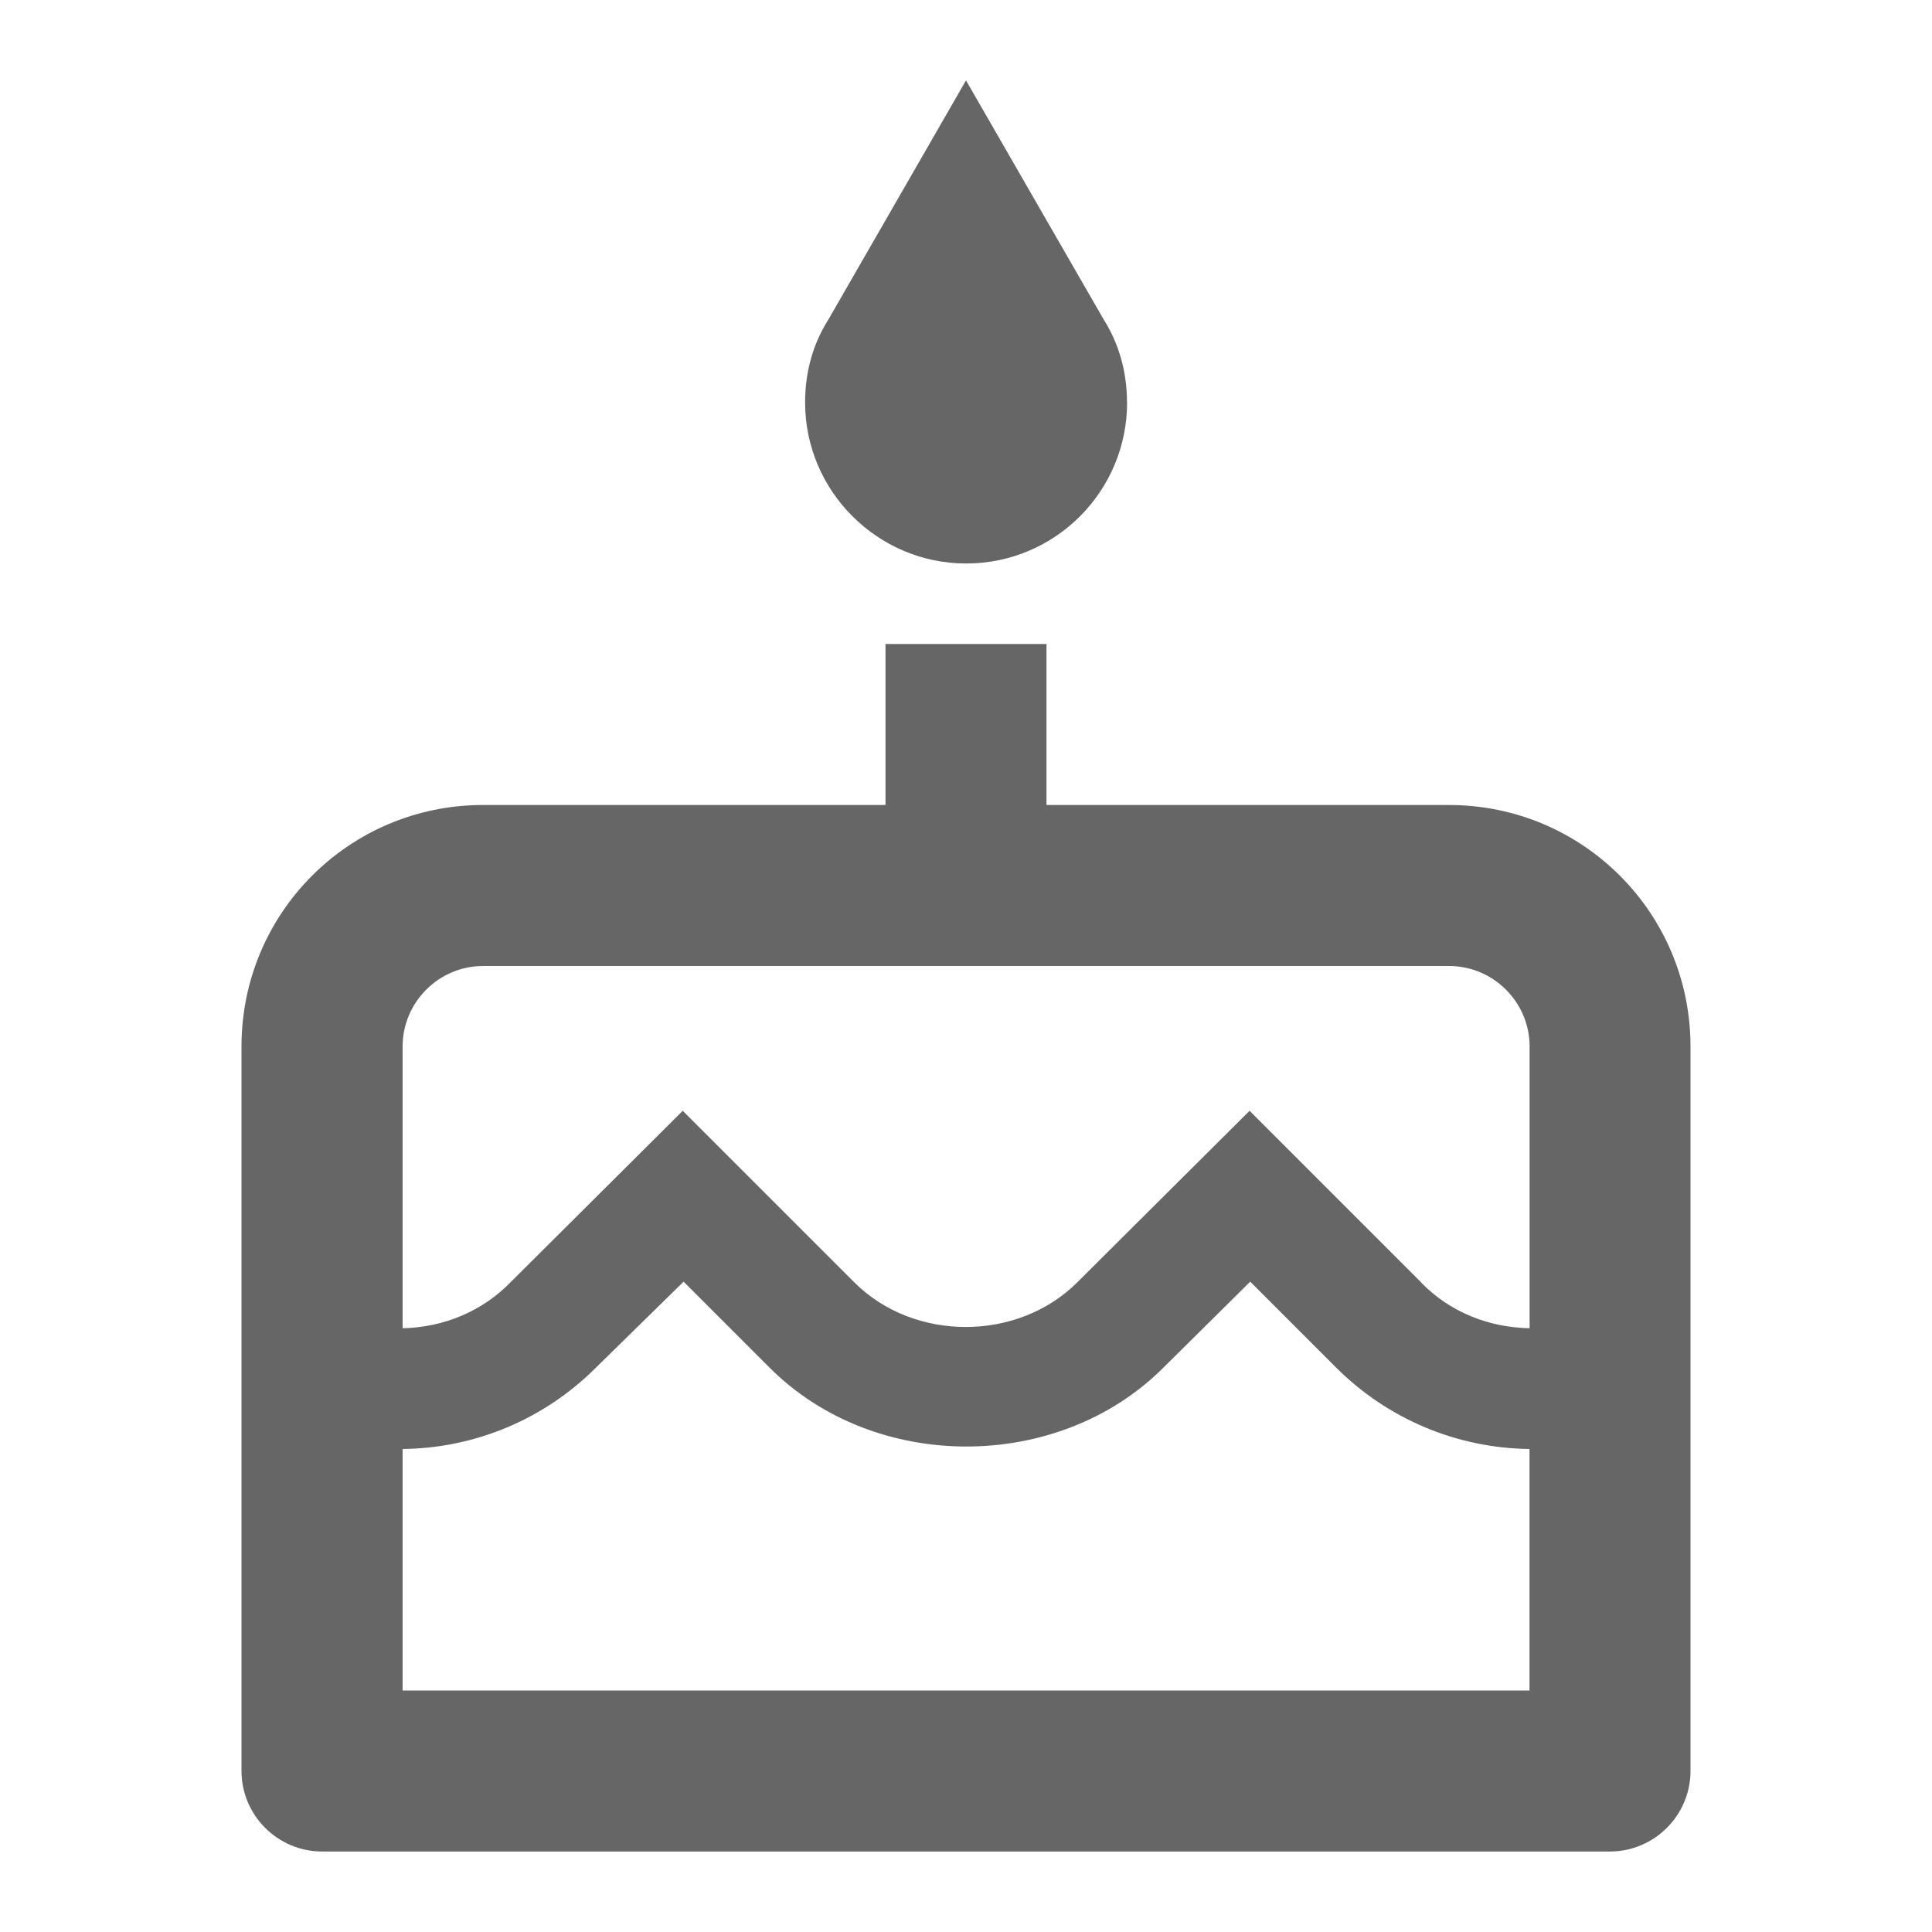
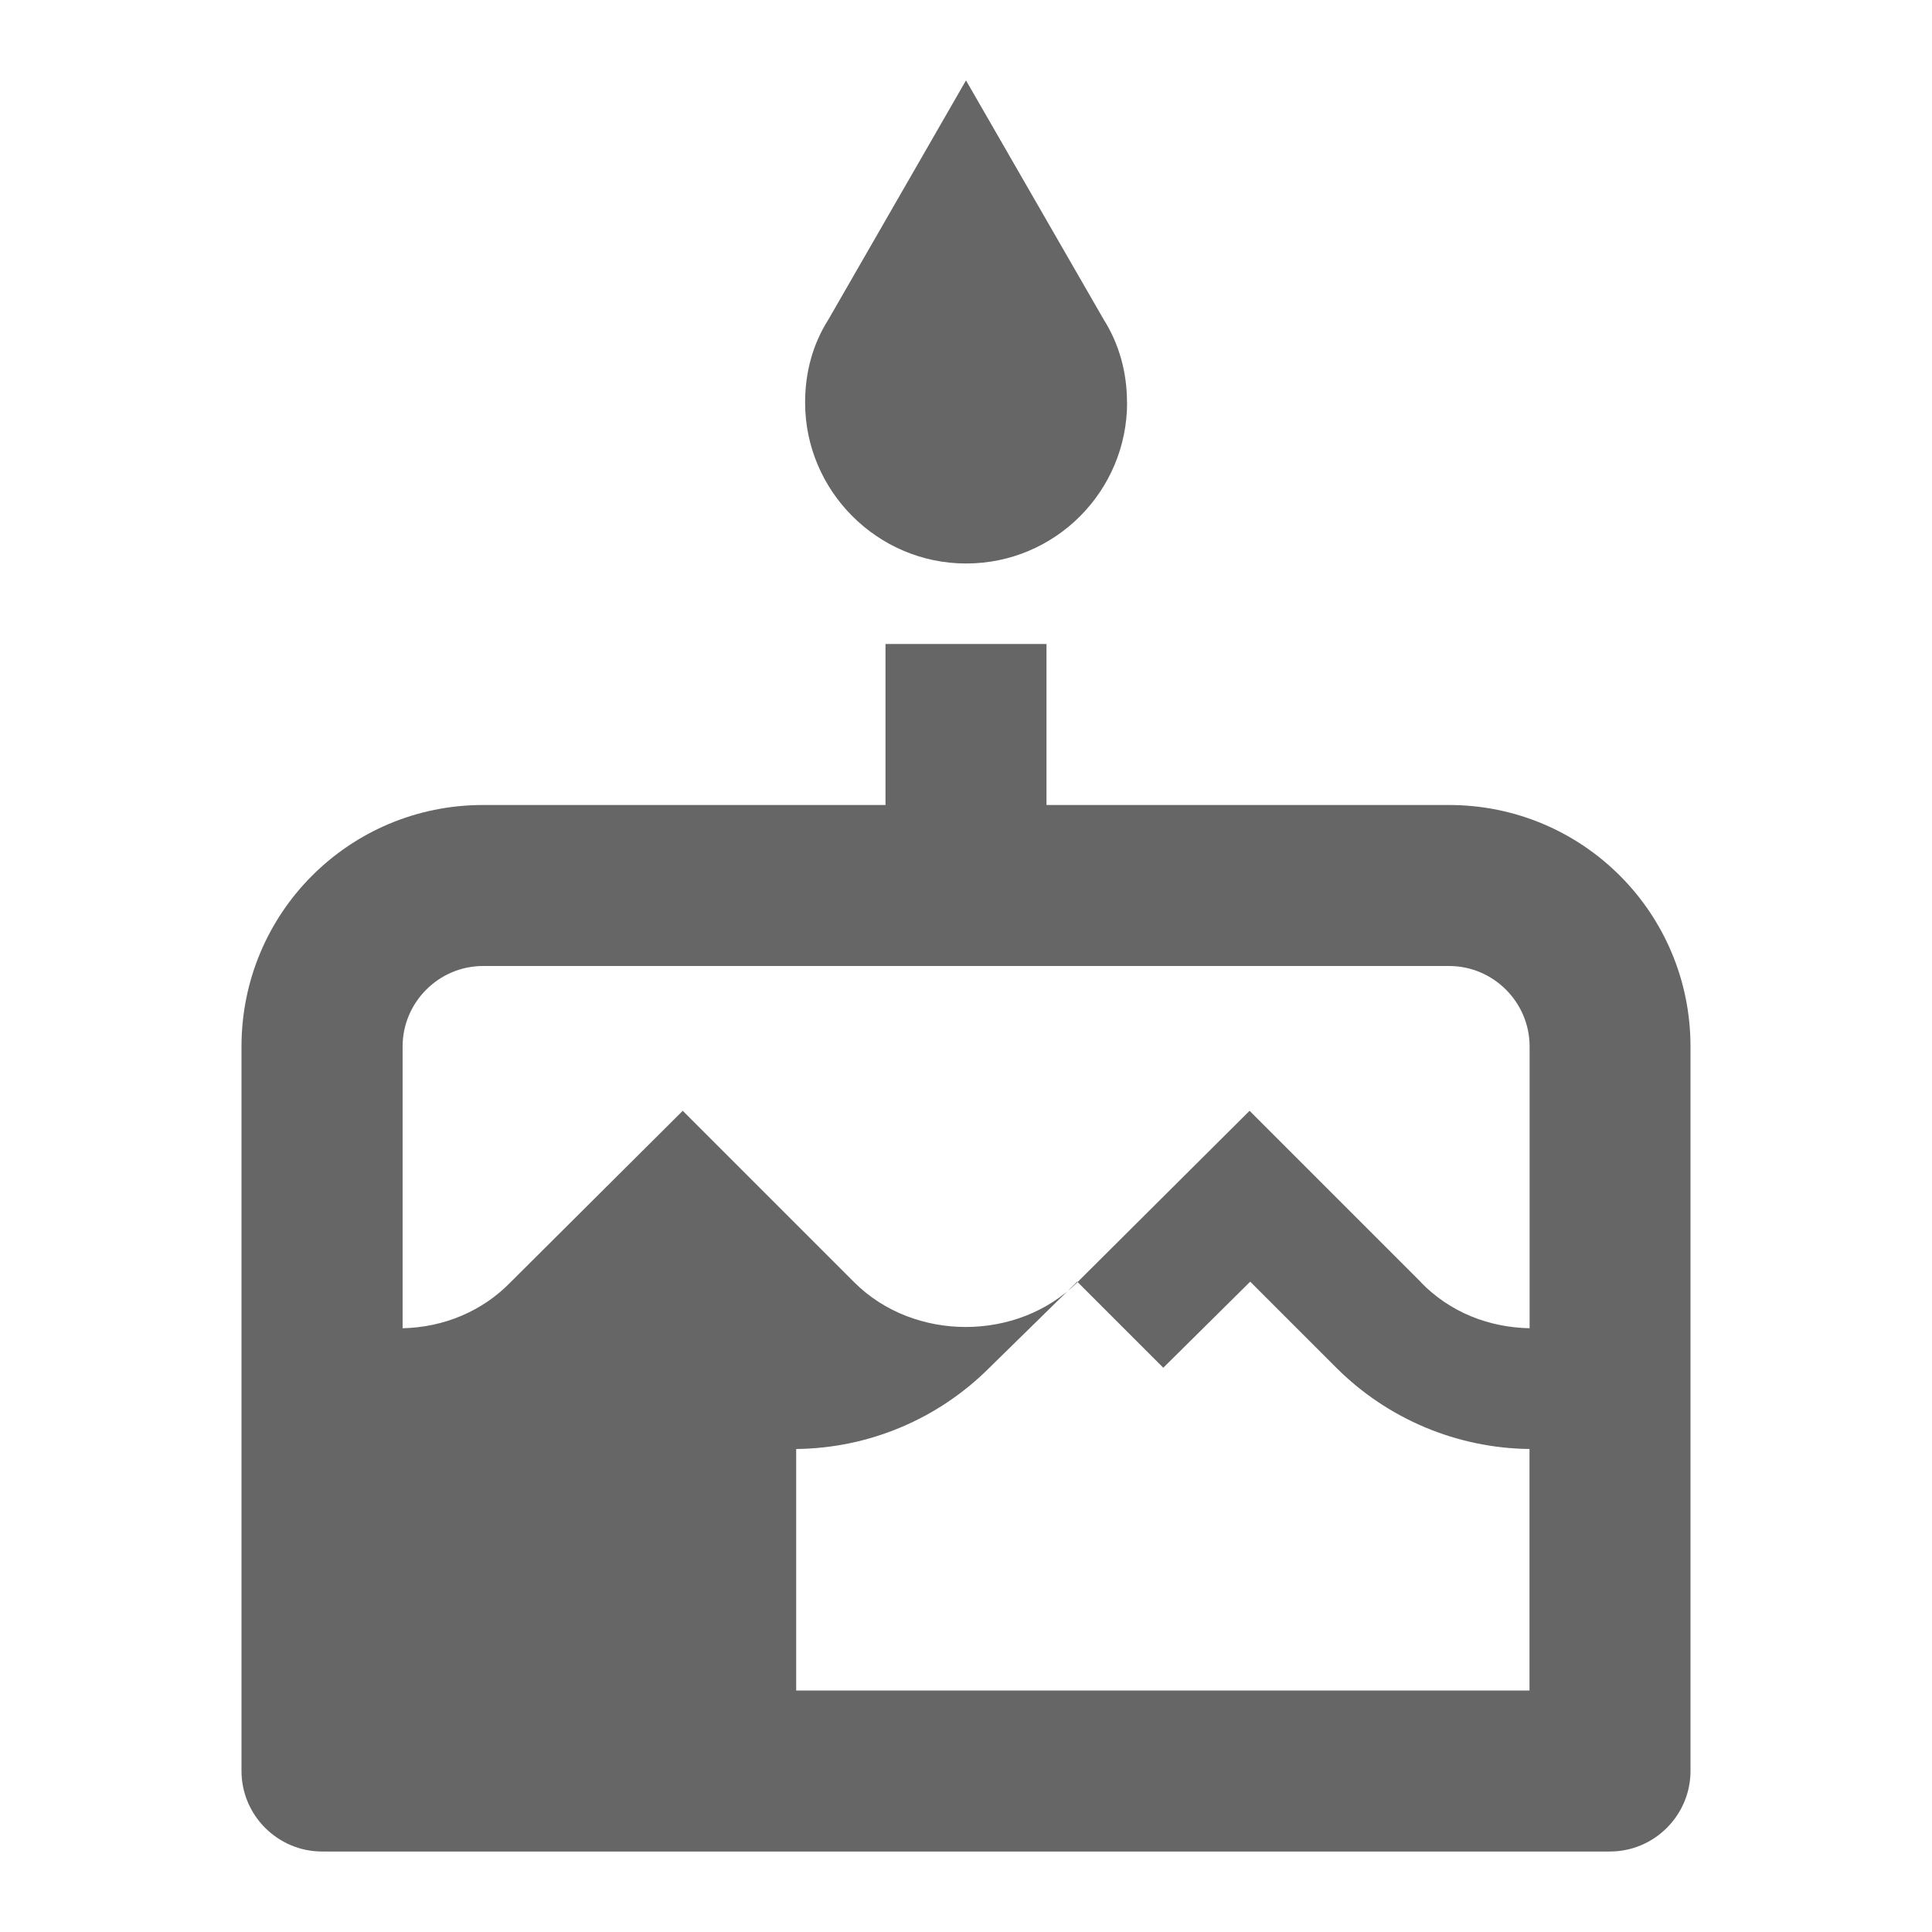
<svg xmlns="http://www.w3.org/2000/svg" version="1.1" width="18" height="18" viewBox="0 0 18 18">
  <title>cake-outlined</title>
-   <path opacity="0.6" fill="#000" d="M10.5 3.75c0-0.285-0.075-0.548-0.217-0.773l-1.283-2.228-1.282 2.228c-0.143 0.225-0.217 0.487-0.217 0.773 0 0.825 0.675 1.5 1.5 1.5 0.832 0 1.5-0.675 1.5-1.5zM9.75 7.5h3.75c1.245 0 2.25 1.005 2.25 2.25v6.75c0 0.413-0.338 0.75-0.75 0.75h-12c-0.413 0-0.75-0.338-0.75-0.75v-6.75c0-1.245 1.005-2.25 2.25-2.25h3.75v-1.5h1.5v1.5zM3.75 15.75h10.5v-2.25c-0.675-0.008-1.32-0.278-1.8-0.757l-0.802-0.802-0.81 0.802c-0.975 0.975-2.685 0.982-3.667 0l-0.802-0.802-0.818 0.802c-0.48 0.48-1.125 0.75-1.8 0.757v2.25zM13.238 11.947c0.27 0.278 0.63 0.42 1.013 0.428v-2.625c0-0.413-0.338-0.75-0.75-0.75h-9c-0.413 0-0.75 0.338-0.75 0.75v2.625c0.382-0.008 0.743-0.158 1.005-0.428l1.605-1.598 1.598 1.598c0.555 0.555 1.522 0.555 2.078 0l1.605-1.598 1.598 1.598z" />
+   <path opacity="0.6" fill="#000" d="M10.5 3.75c0-0.285-0.075-0.548-0.217-0.773l-1.283-2.228-1.282 2.228c-0.143 0.225-0.217 0.487-0.217 0.773 0 0.825 0.675 1.5 1.5 1.5 0.832 0 1.5-0.675 1.5-1.5zM9.75 7.5h3.75c1.245 0 2.25 1.005 2.25 2.25v6.75c0 0.413-0.338 0.75-0.75 0.75h-12c-0.413 0-0.75-0.338-0.75-0.75v-6.75c0-1.245 1.005-2.25 2.25-2.25h3.75v-1.5h1.5v1.5zM3.75 15.75h10.5v-2.25c-0.675-0.008-1.32-0.278-1.8-0.757l-0.802-0.802-0.81 0.802l-0.802-0.802-0.818 0.802c-0.48 0.48-1.125 0.75-1.8 0.757v2.25zM13.238 11.947c0.27 0.278 0.63 0.42 1.013 0.428v-2.625c0-0.413-0.338-0.75-0.75-0.75h-9c-0.413 0-0.75 0.338-0.75 0.75v2.625c0.382-0.008 0.743-0.158 1.005-0.428l1.605-1.598 1.598 1.598c0.555 0.555 1.522 0.555 2.078 0l1.605-1.598 1.598 1.598z" />
</svg>